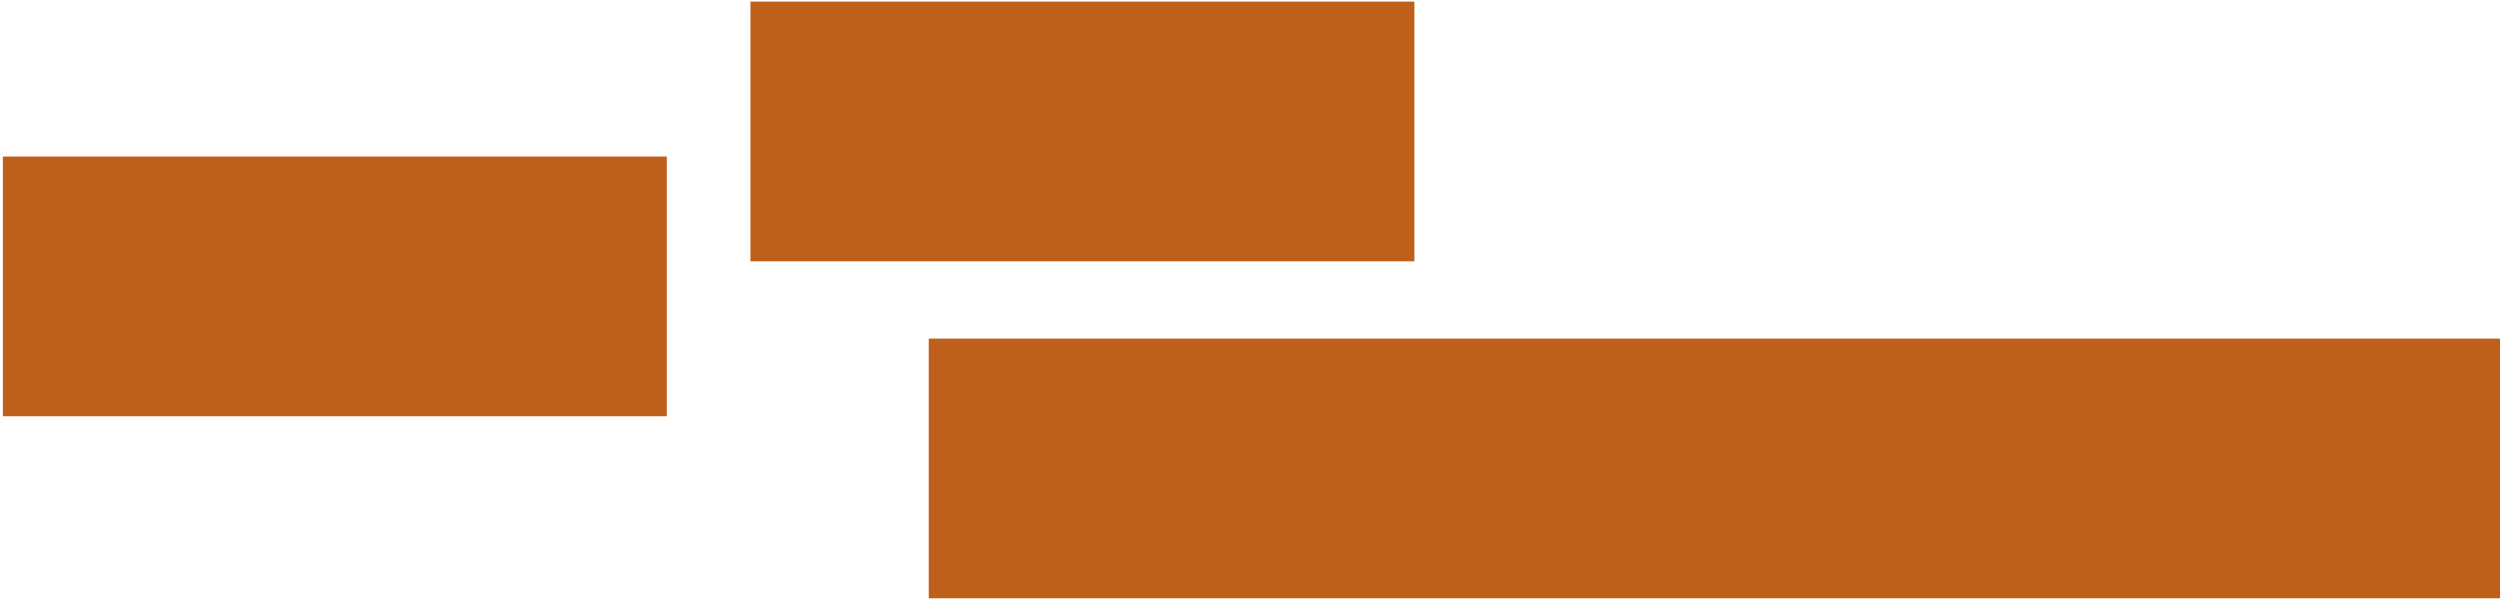
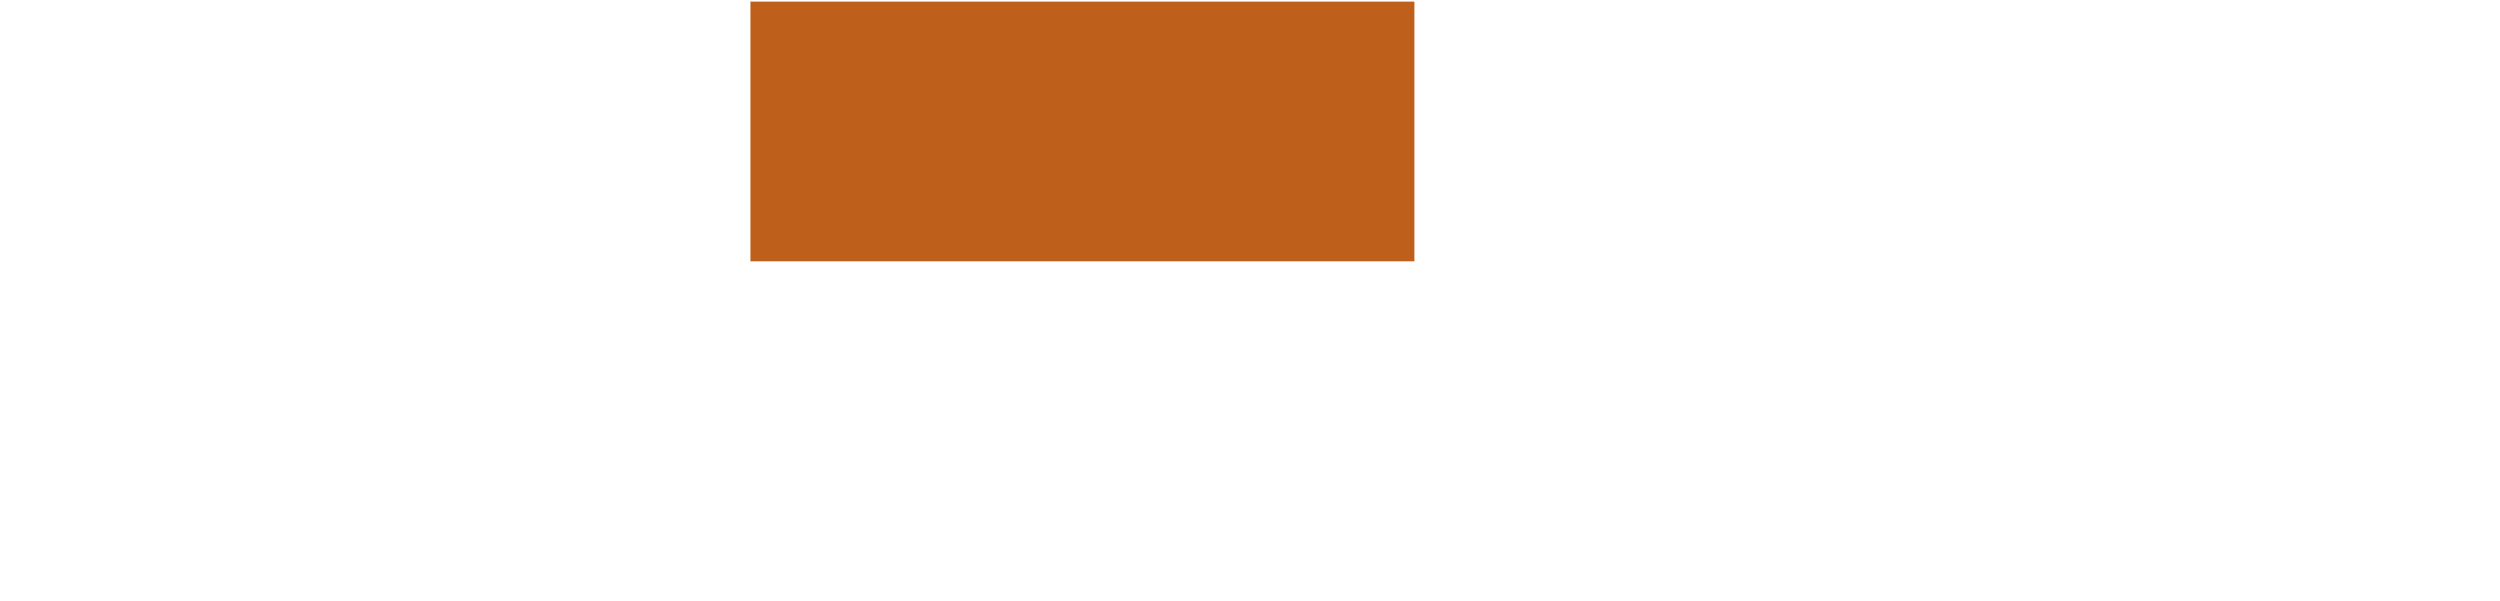
<svg xmlns="http://www.w3.org/2000/svg" width="333" height="80" viewBox="0 0 333 80" fill="none">
-   <rect x="0.376" y="20.851" width="88.441" height="34.592" fill="#BE601B" />
-   <rect x="123.709" y="45.1" width="209.291" height="34.592" fill="#BE601B" />
  <rect x="99.957" y="0.214" width="88.441" height="34.592" fill="#BE601B" />
</svg>